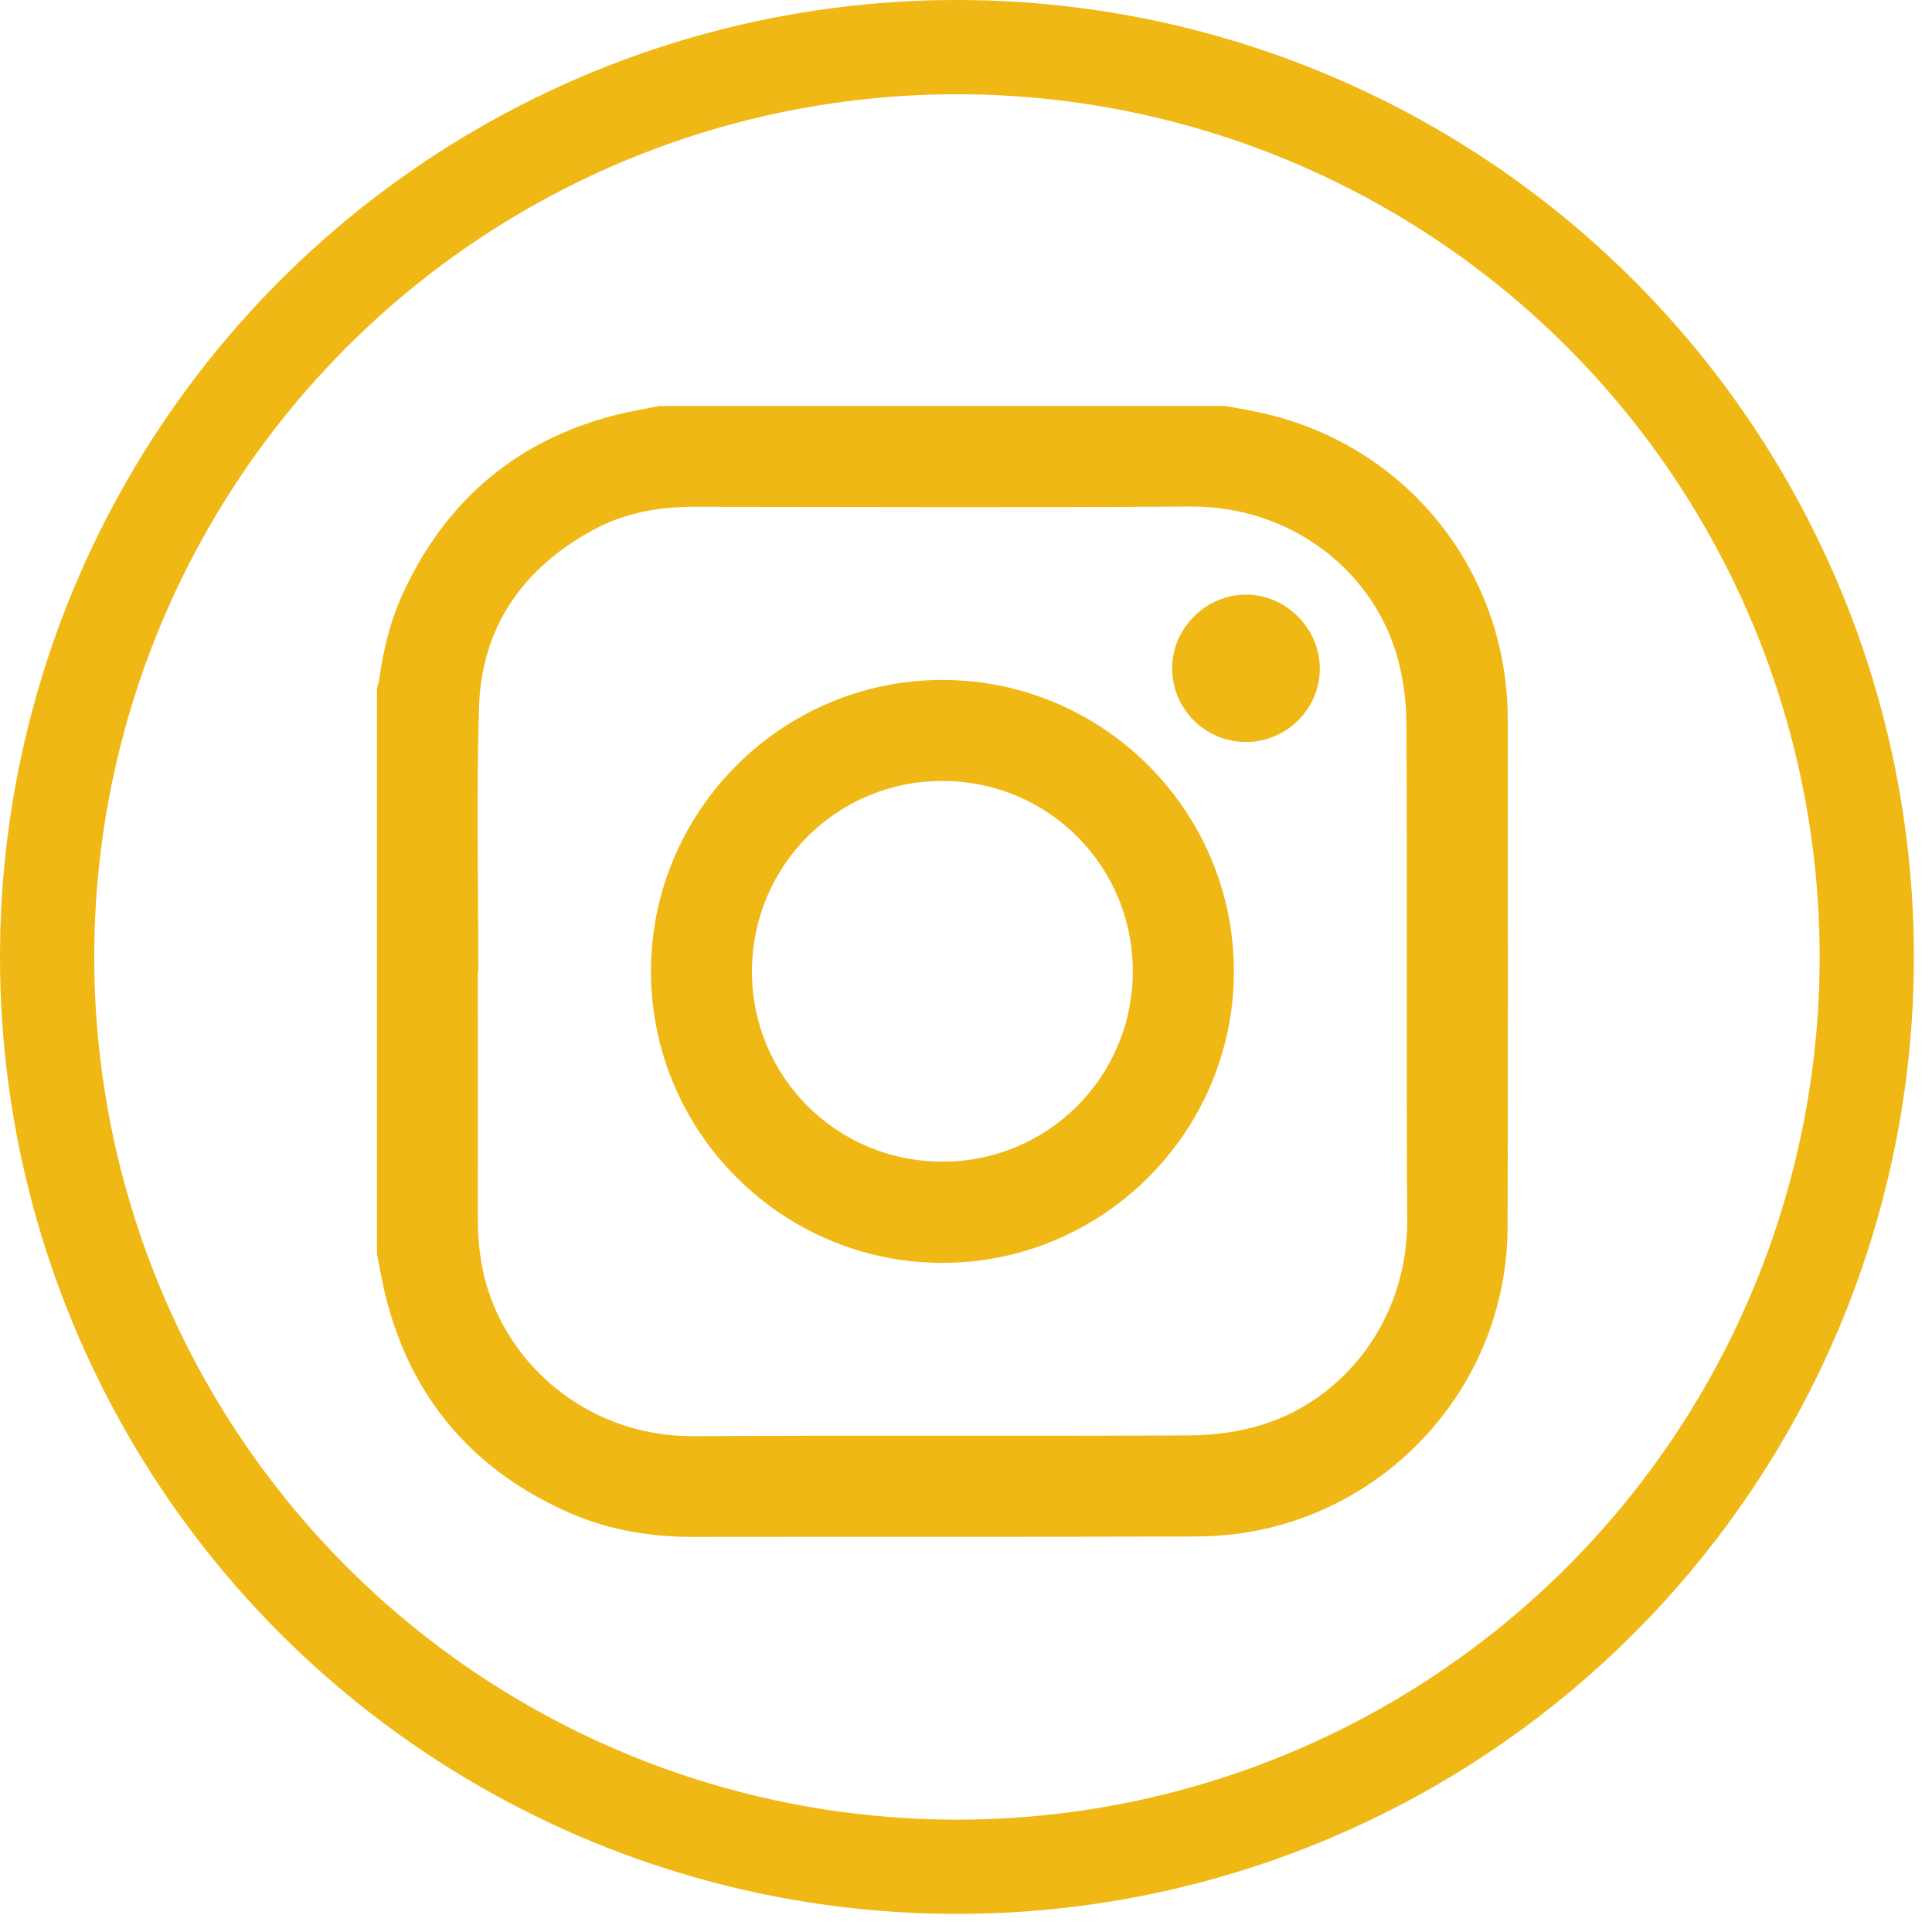
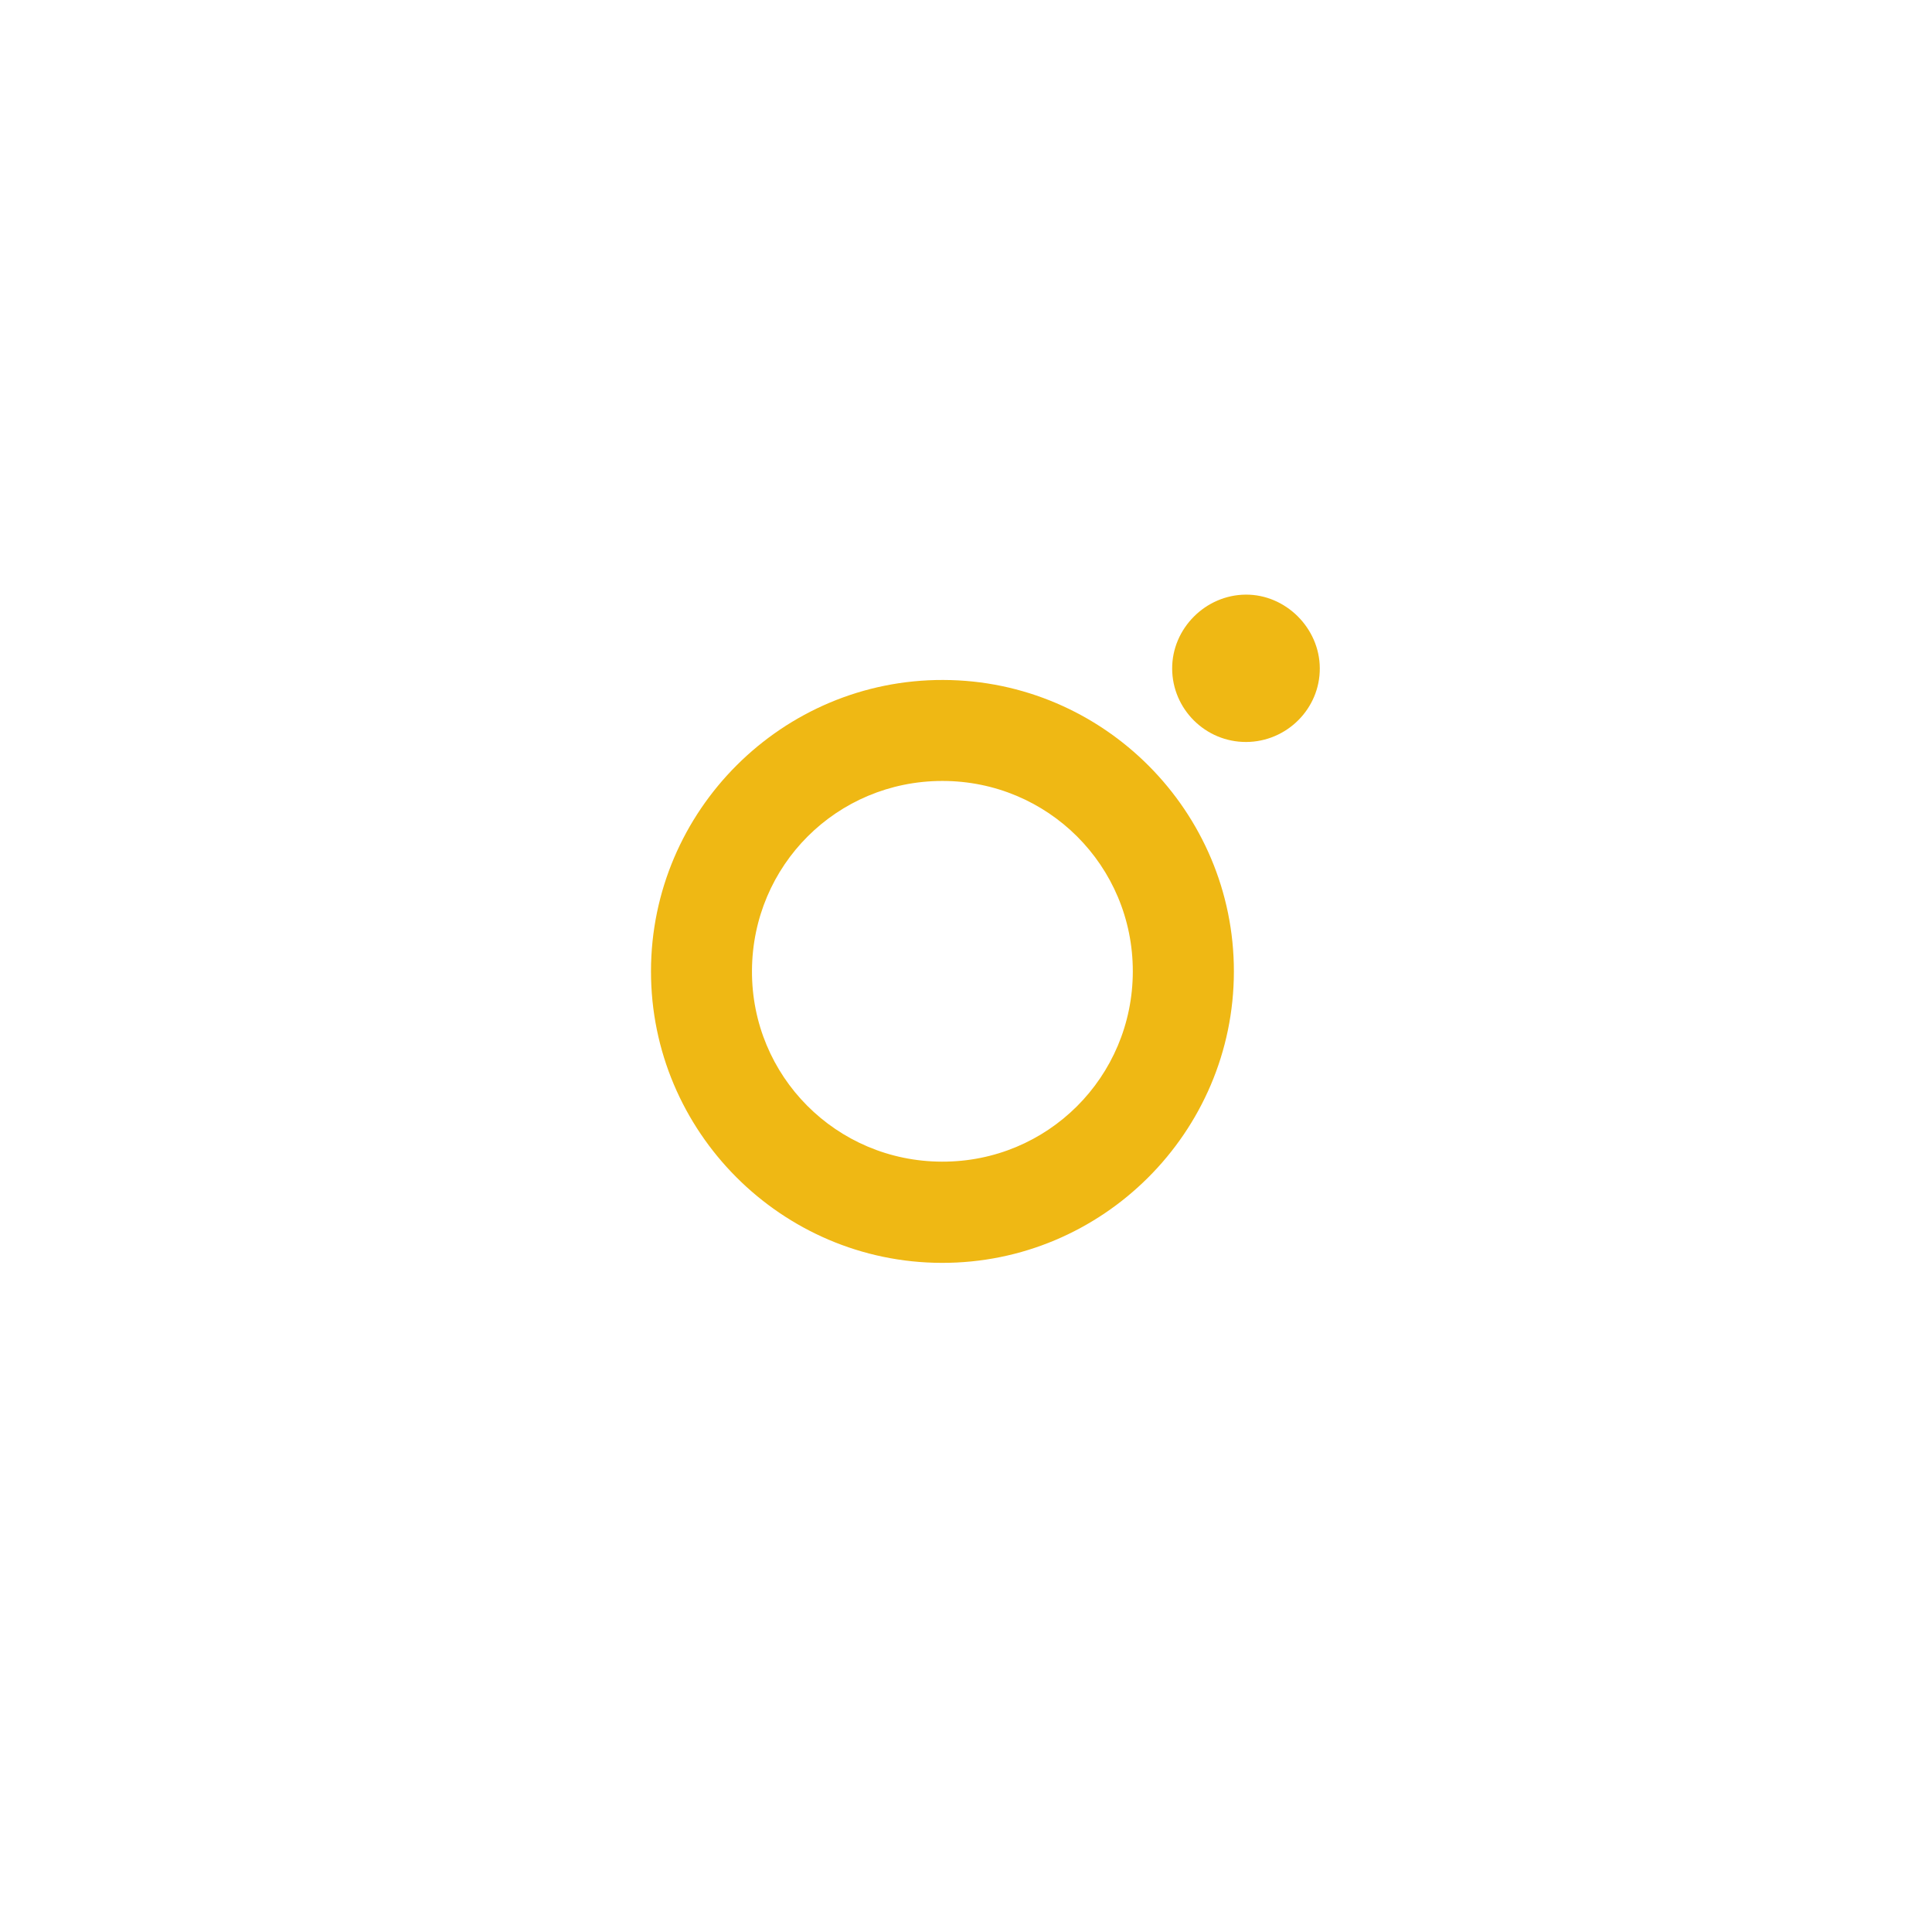
<svg xmlns="http://www.w3.org/2000/svg" width="41" height="41" viewBox="0 0 41 41" fill="none">
-   <path d="M14 8.615C18.001 8.615 21.999 8.615 26 8.615C26.213 8.654 26.429 8.69 26.639 8.734C29.78 9.365 31.994 12.063 31.997 15.271C32 18.832 32.003 22.393 31.994 25.954C31.994 26.38 31.961 26.814 31.881 27.235C31.395 29.842 29.346 31.93 26.733 32.469C26.271 32.566 25.79 32.607 25.317 32.607C21.772 32.618 18.225 32.61 14.68 32.615C13.732 32.615 12.817 32.447 11.957 32.048C9.98 31.136 8.711 29.623 8.182 27.503C8.108 27.21 8.061 26.911 8 26.613C8 22.611 8 18.613 8 14.613C8.017 14.546 8.039 14.48 8.05 14.411C8.135 13.758 8.299 13.128 8.578 12.533C9.501 10.578 11.005 9.32 13.112 8.795C13.405 8.723 13.704 8.673 14 8.615ZM10.151 20.615C10.148 20.615 10.146 20.615 10.14 20.615C10.14 22.357 10.143 24.099 10.14 25.841C10.14 26.375 10.198 26.897 10.367 27.406C10.939 29.14 12.623 30.492 14.727 30.478C18.241 30.456 21.759 30.481 25.273 30.461C25.779 30.459 26.304 30.384 26.788 30.235C28.538 29.69 29.877 27.992 29.863 25.888C29.841 22.374 29.865 18.857 29.846 15.342C29.843 14.836 29.769 14.311 29.619 13.827C29.072 12.072 27.369 10.739 25.27 10.75C21.756 10.772 18.241 10.758 14.727 10.755C13.972 10.755 13.248 10.885 12.584 11.248C11.094 12.06 10.217 13.307 10.165 15.016C10.107 16.88 10.151 18.749 10.151 20.615Z" fill="#EFB814" />
  <path d="M26.185 20.618C26.182 24.03 23.395 26.809 19.983 26.8C16.582 26.792 13.812 24.013 13.815 20.61C13.818 17.198 16.605 14.419 20.017 14.43C23.418 14.438 26.188 17.217 26.185 20.618ZM24.04 20.615C24.042 18.373 22.237 16.57 19.994 16.573C17.76 16.576 15.969 18.362 15.958 20.599C15.947 22.838 17.747 24.647 19.989 24.652C22.231 24.66 24.037 22.858 24.04 20.615Z" fill="#EFB814" />
  <path d="M26.445 15.746C25.583 15.749 24.878 15.049 24.875 14.189C24.872 13.338 25.583 12.624 26.437 12.619C27.283 12.613 28.005 13.329 28.008 14.181C28.013 15.038 27.308 15.743 26.445 15.746Z" fill="#EFB814" />
-   <circle cx="20.308" cy="20.308" r="19.308" stroke="#EFB814" stroke-width="2" />
</svg>